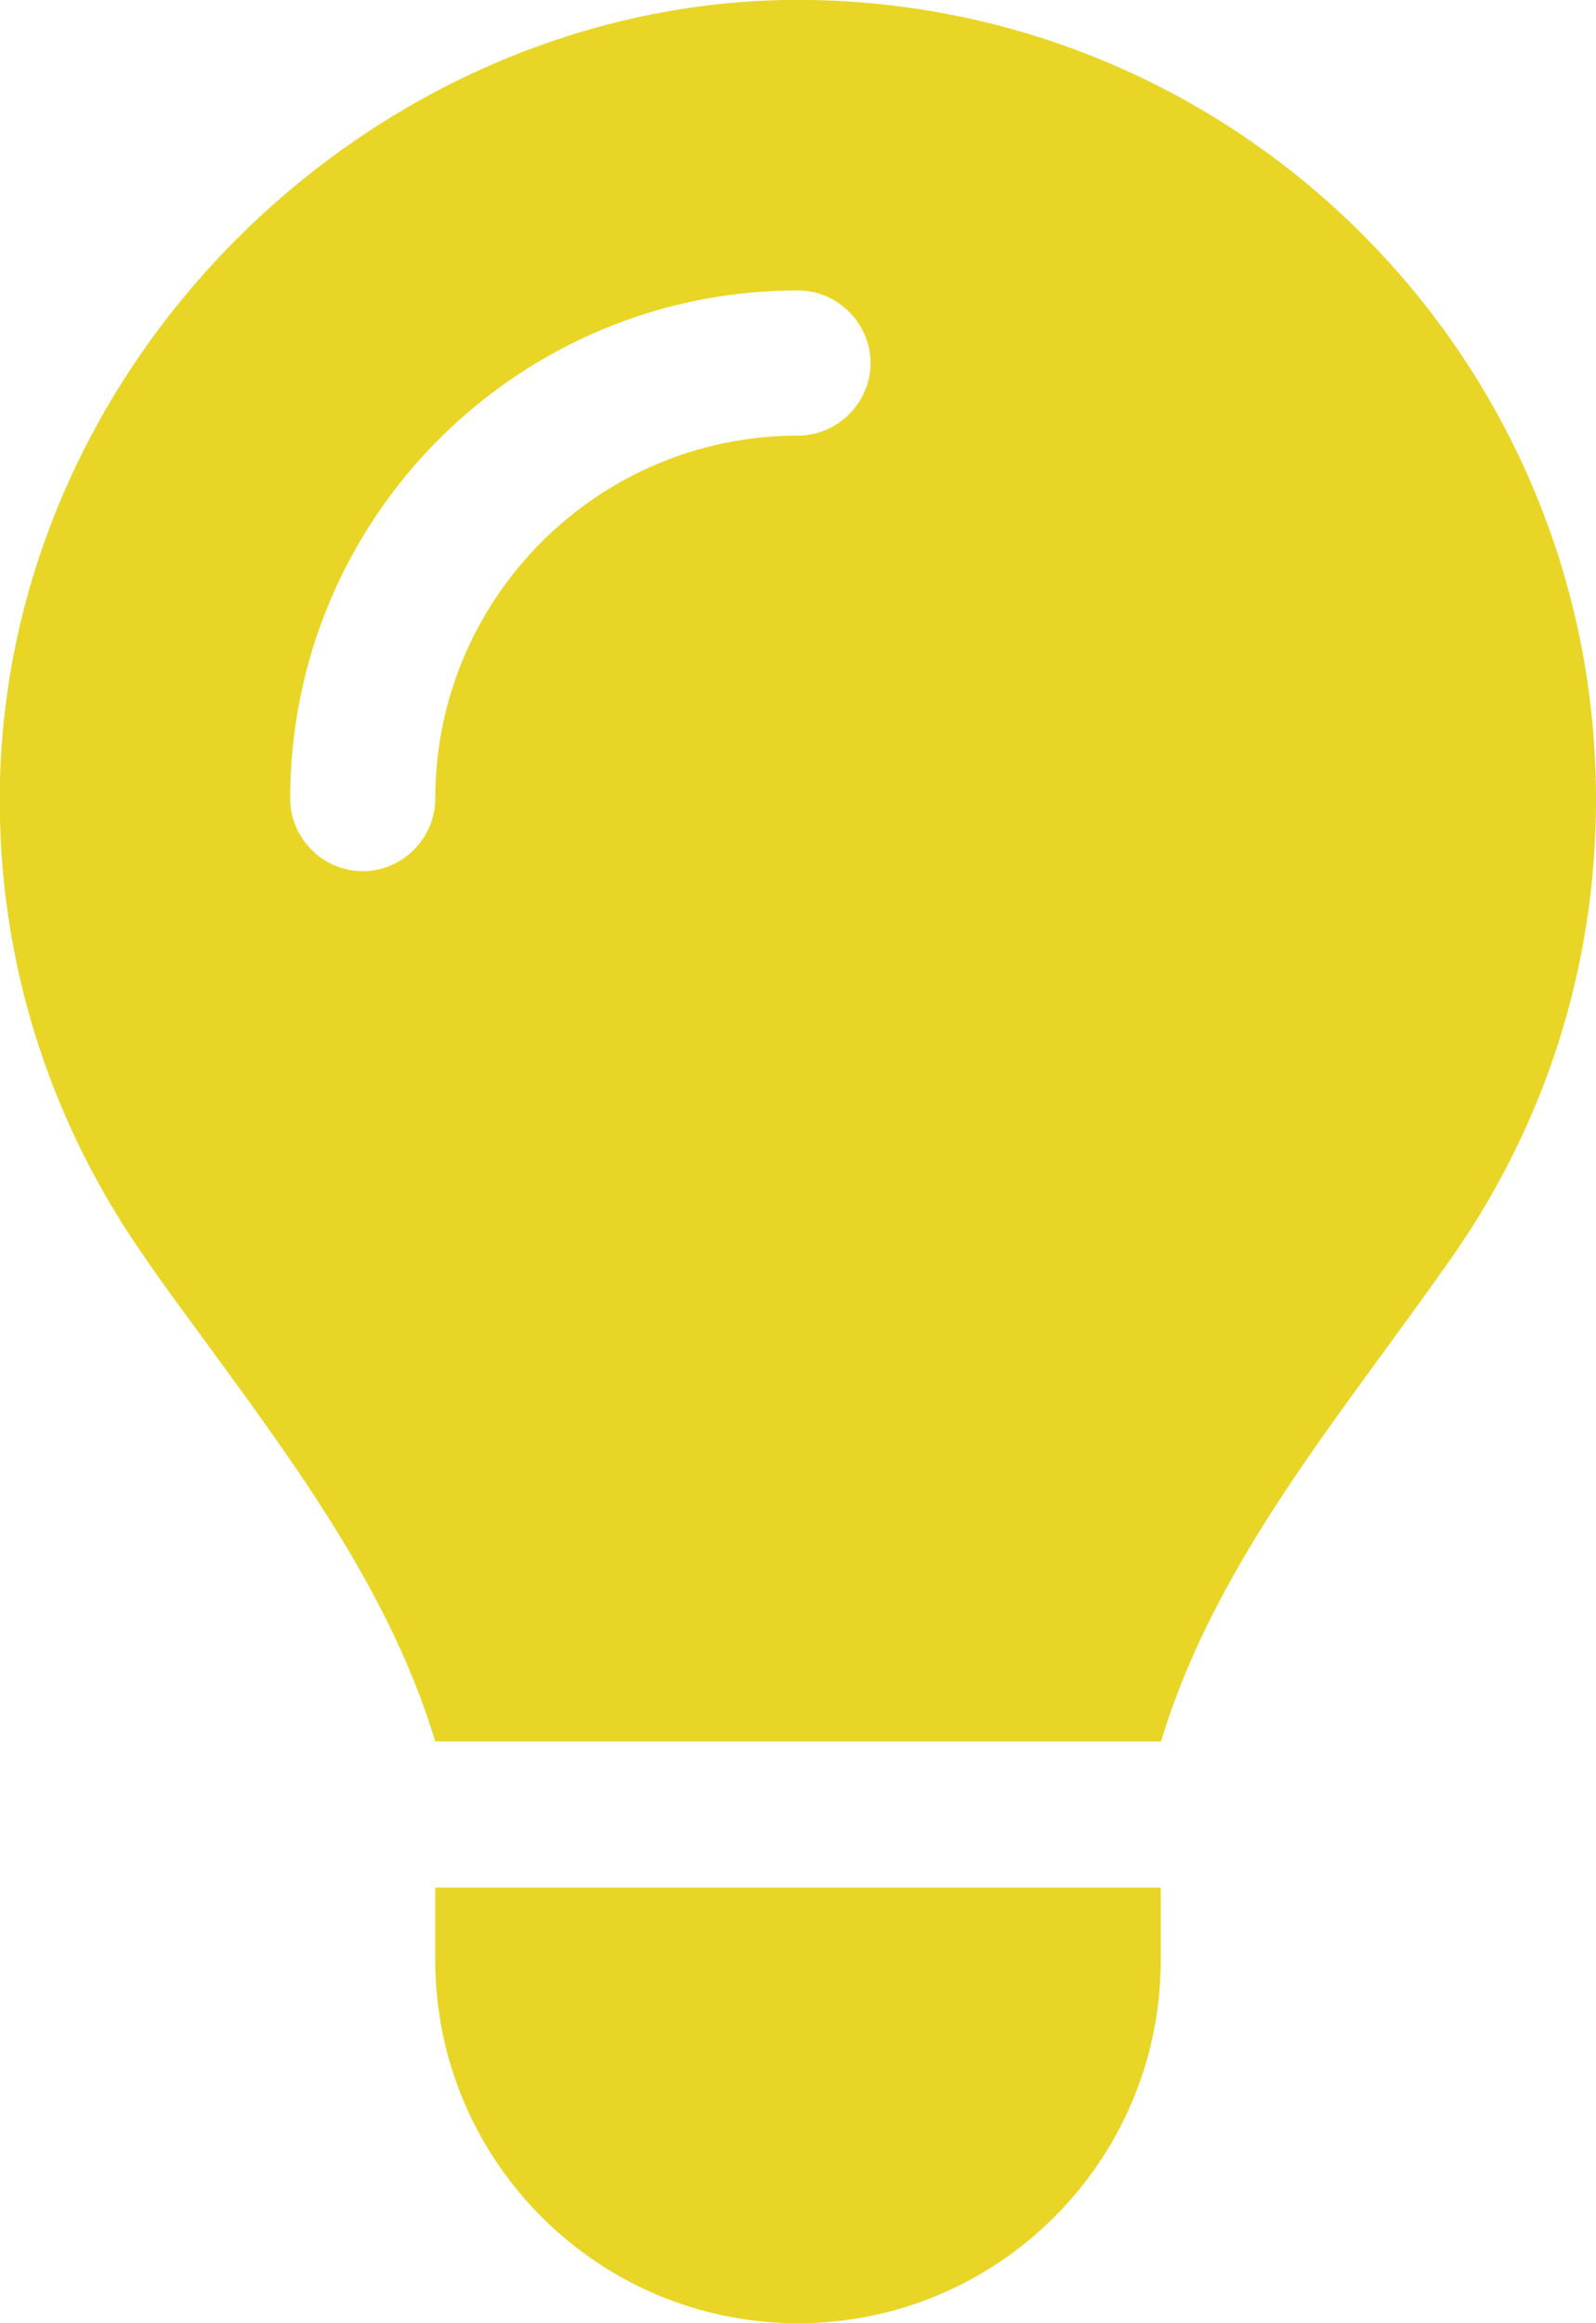
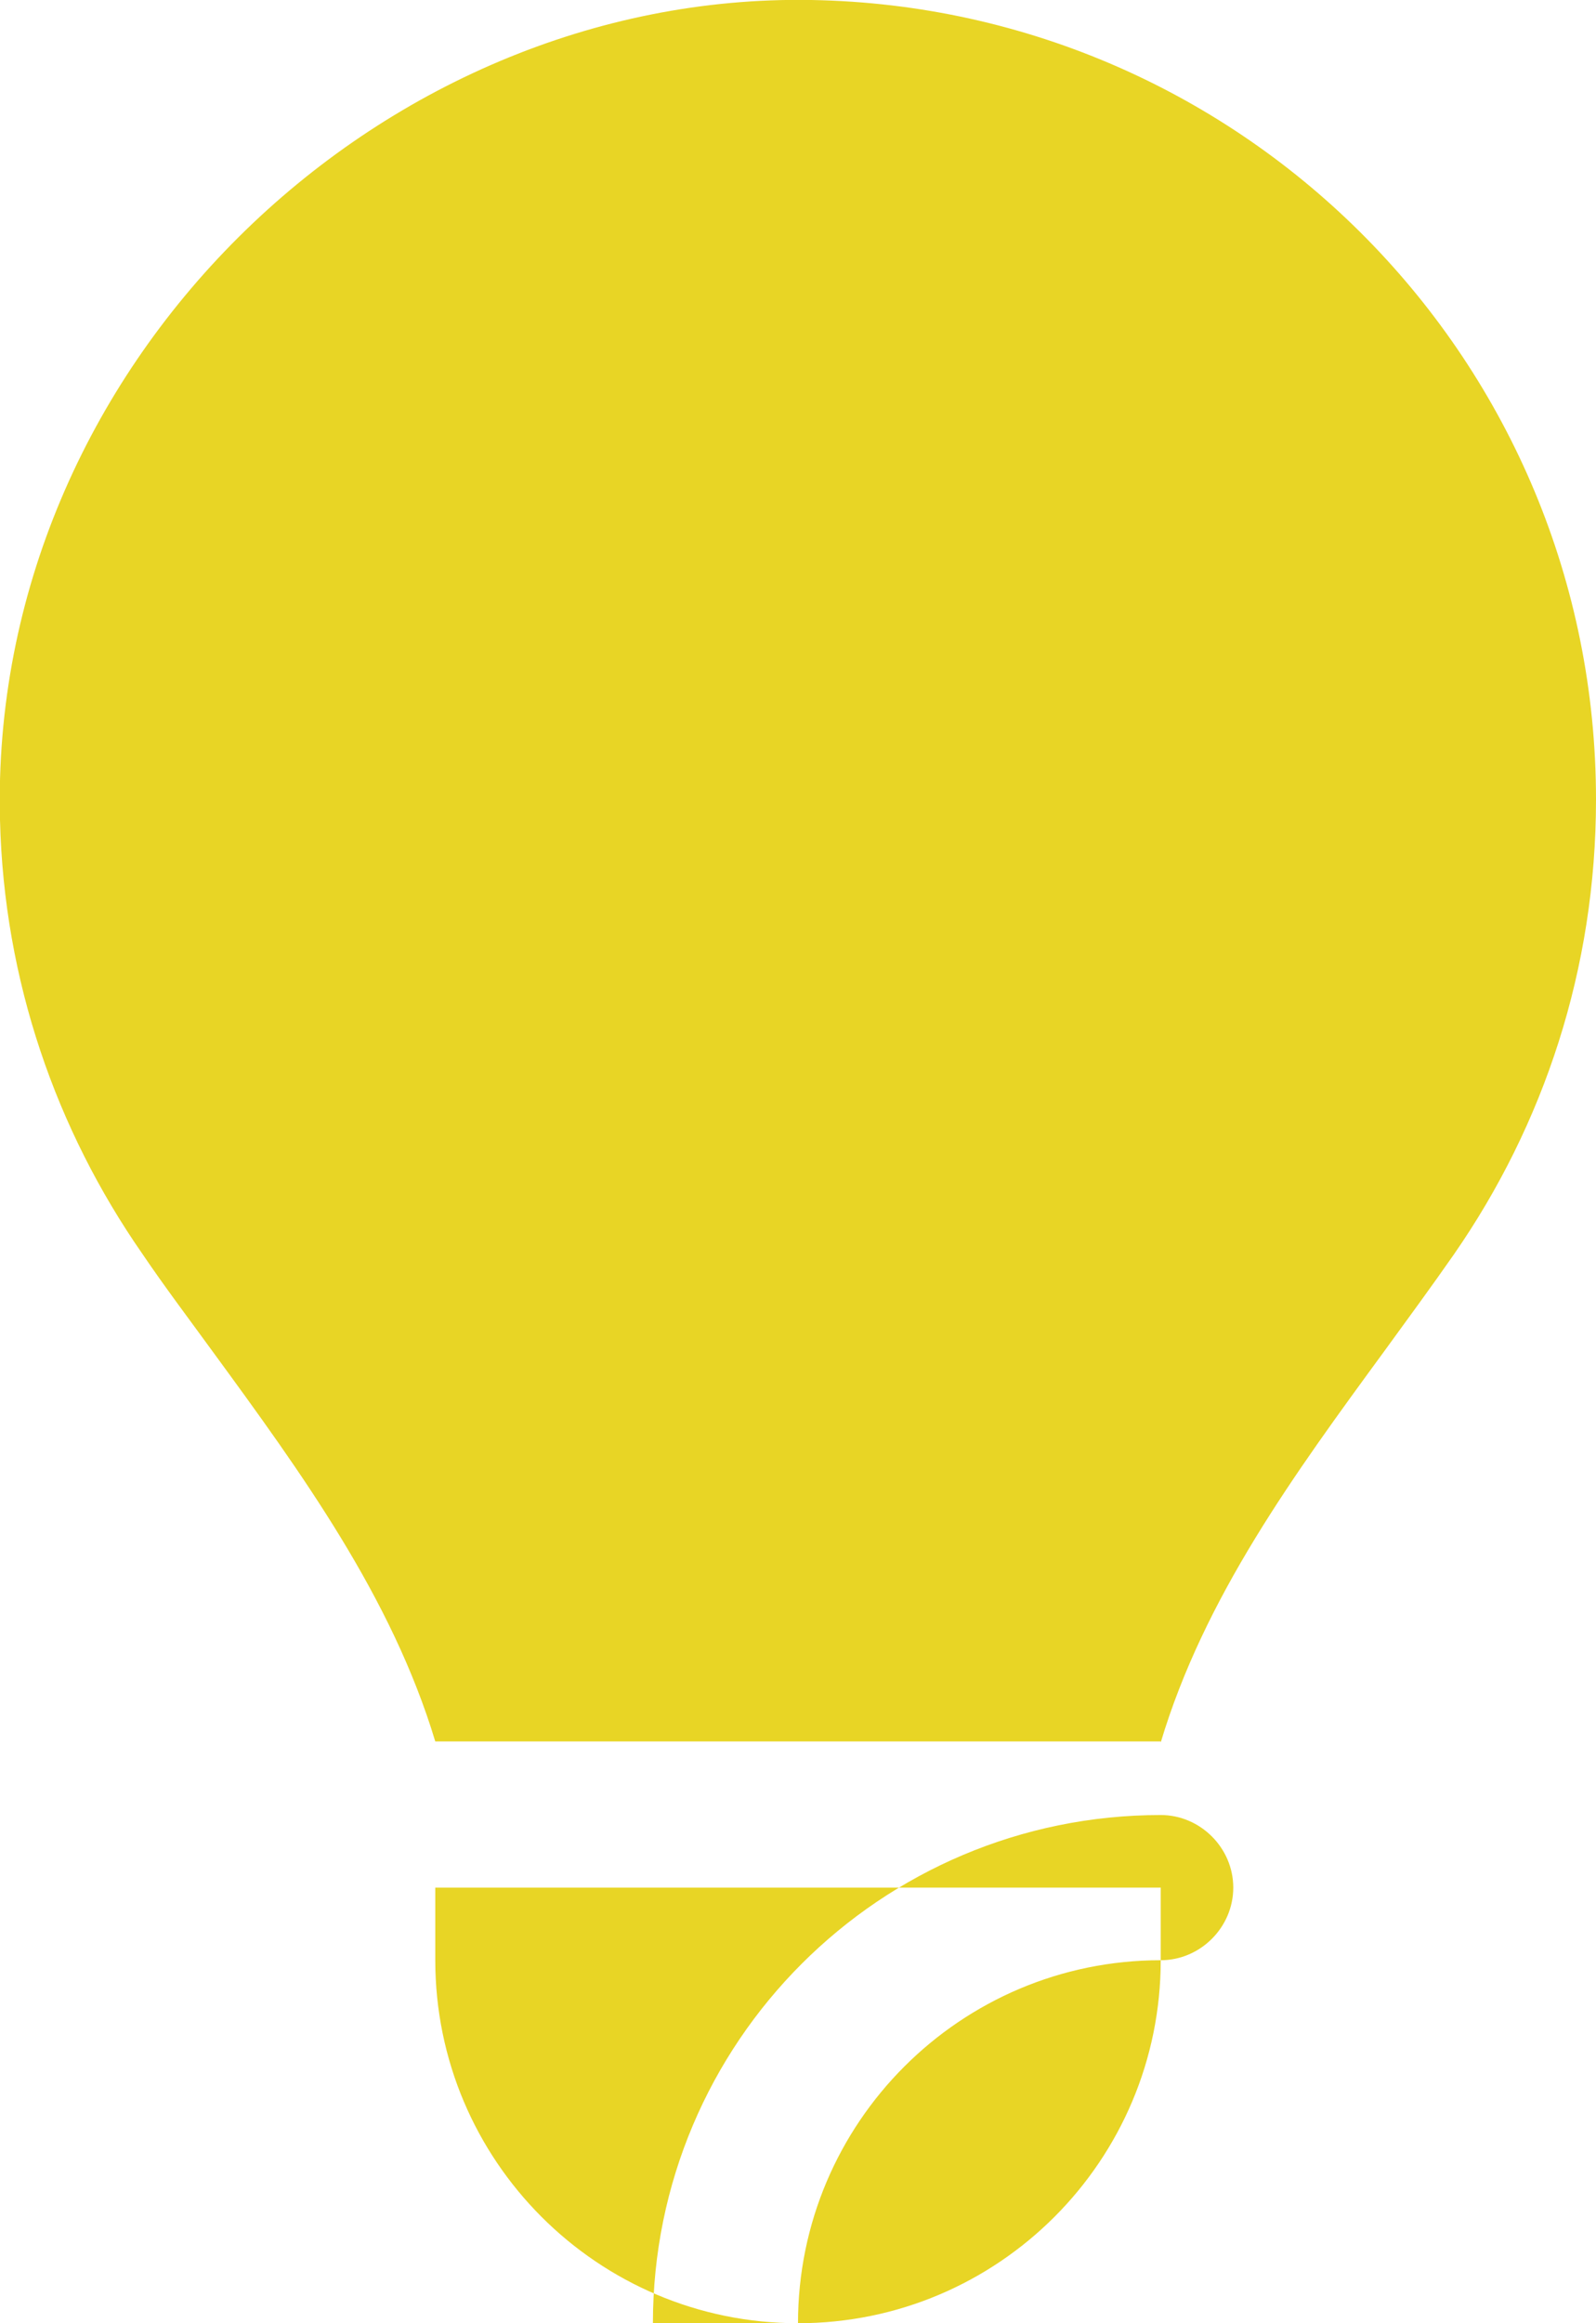
<svg xmlns="http://www.w3.org/2000/svg" id="b" data-name="レイヤー_2" width="16.5" height="24" viewBox="0 0 16.5 24">
  <defs>
    <style>
      .d {
        fill: #e8d525;
      }
    </style>
  </defs>
  <g id="c" data-name="レイヤー_1">
-     <path class="d" d="M12,18c.45-1.5,1.38-2.77,2.31-4.04h0c.24-.33.49-.67.72-1,.93-1.34,1.47-2.95,1.47-4.7C16.5,3.74,12.88.08,8.39,0S-.12,3.79,0,8.47c.04,1.66.58,3.2,1.47,4.48.23.34.48.67.72,1h0c.93,1.27,1.86,2.55,2.31,4.04h7.5ZM8.25,24c2.07,0,3.75-1.68,3.75-3.75v-.75h-7.5v.75c0,2.07,1.68,3.75,3.75,3.75ZM4.5,8.25c0,.41-.34.75-.75.75s-.75-.34-.75-.75c0-2.9,2.35-5.25,5.25-5.25.41,0,.75.34.75.75s-.34.75-.75.75c-2.07,0-3.75,1.68-3.75,3.75Z" />
+     <path class="d" d="M12,18c.45-1.5,1.38-2.77,2.31-4.04h0c.24-.33.49-.67.72-1,.93-1.34,1.47-2.95,1.47-4.7C16.5,3.74,12.88.08,8.39,0S-.12,3.79,0,8.47c.04,1.66.58,3.2,1.47,4.48.23.34.48.67.72,1h0c.93,1.27,1.86,2.55,2.31,4.04h7.5ZM8.25,24c2.07,0,3.75-1.68,3.75-3.75v-.75h-7.5v.75c0,2.07,1.68,3.75,3.75,3.75Zc0,.41-.34.75-.75.75s-.75-.34-.75-.75c0-2.9,2.35-5.25,5.25-5.25.41,0,.75.34.75.75s-.34.75-.75.75c-2.07,0-3.75,1.68-3.75,3.75Z" />
  </g>
</svg>